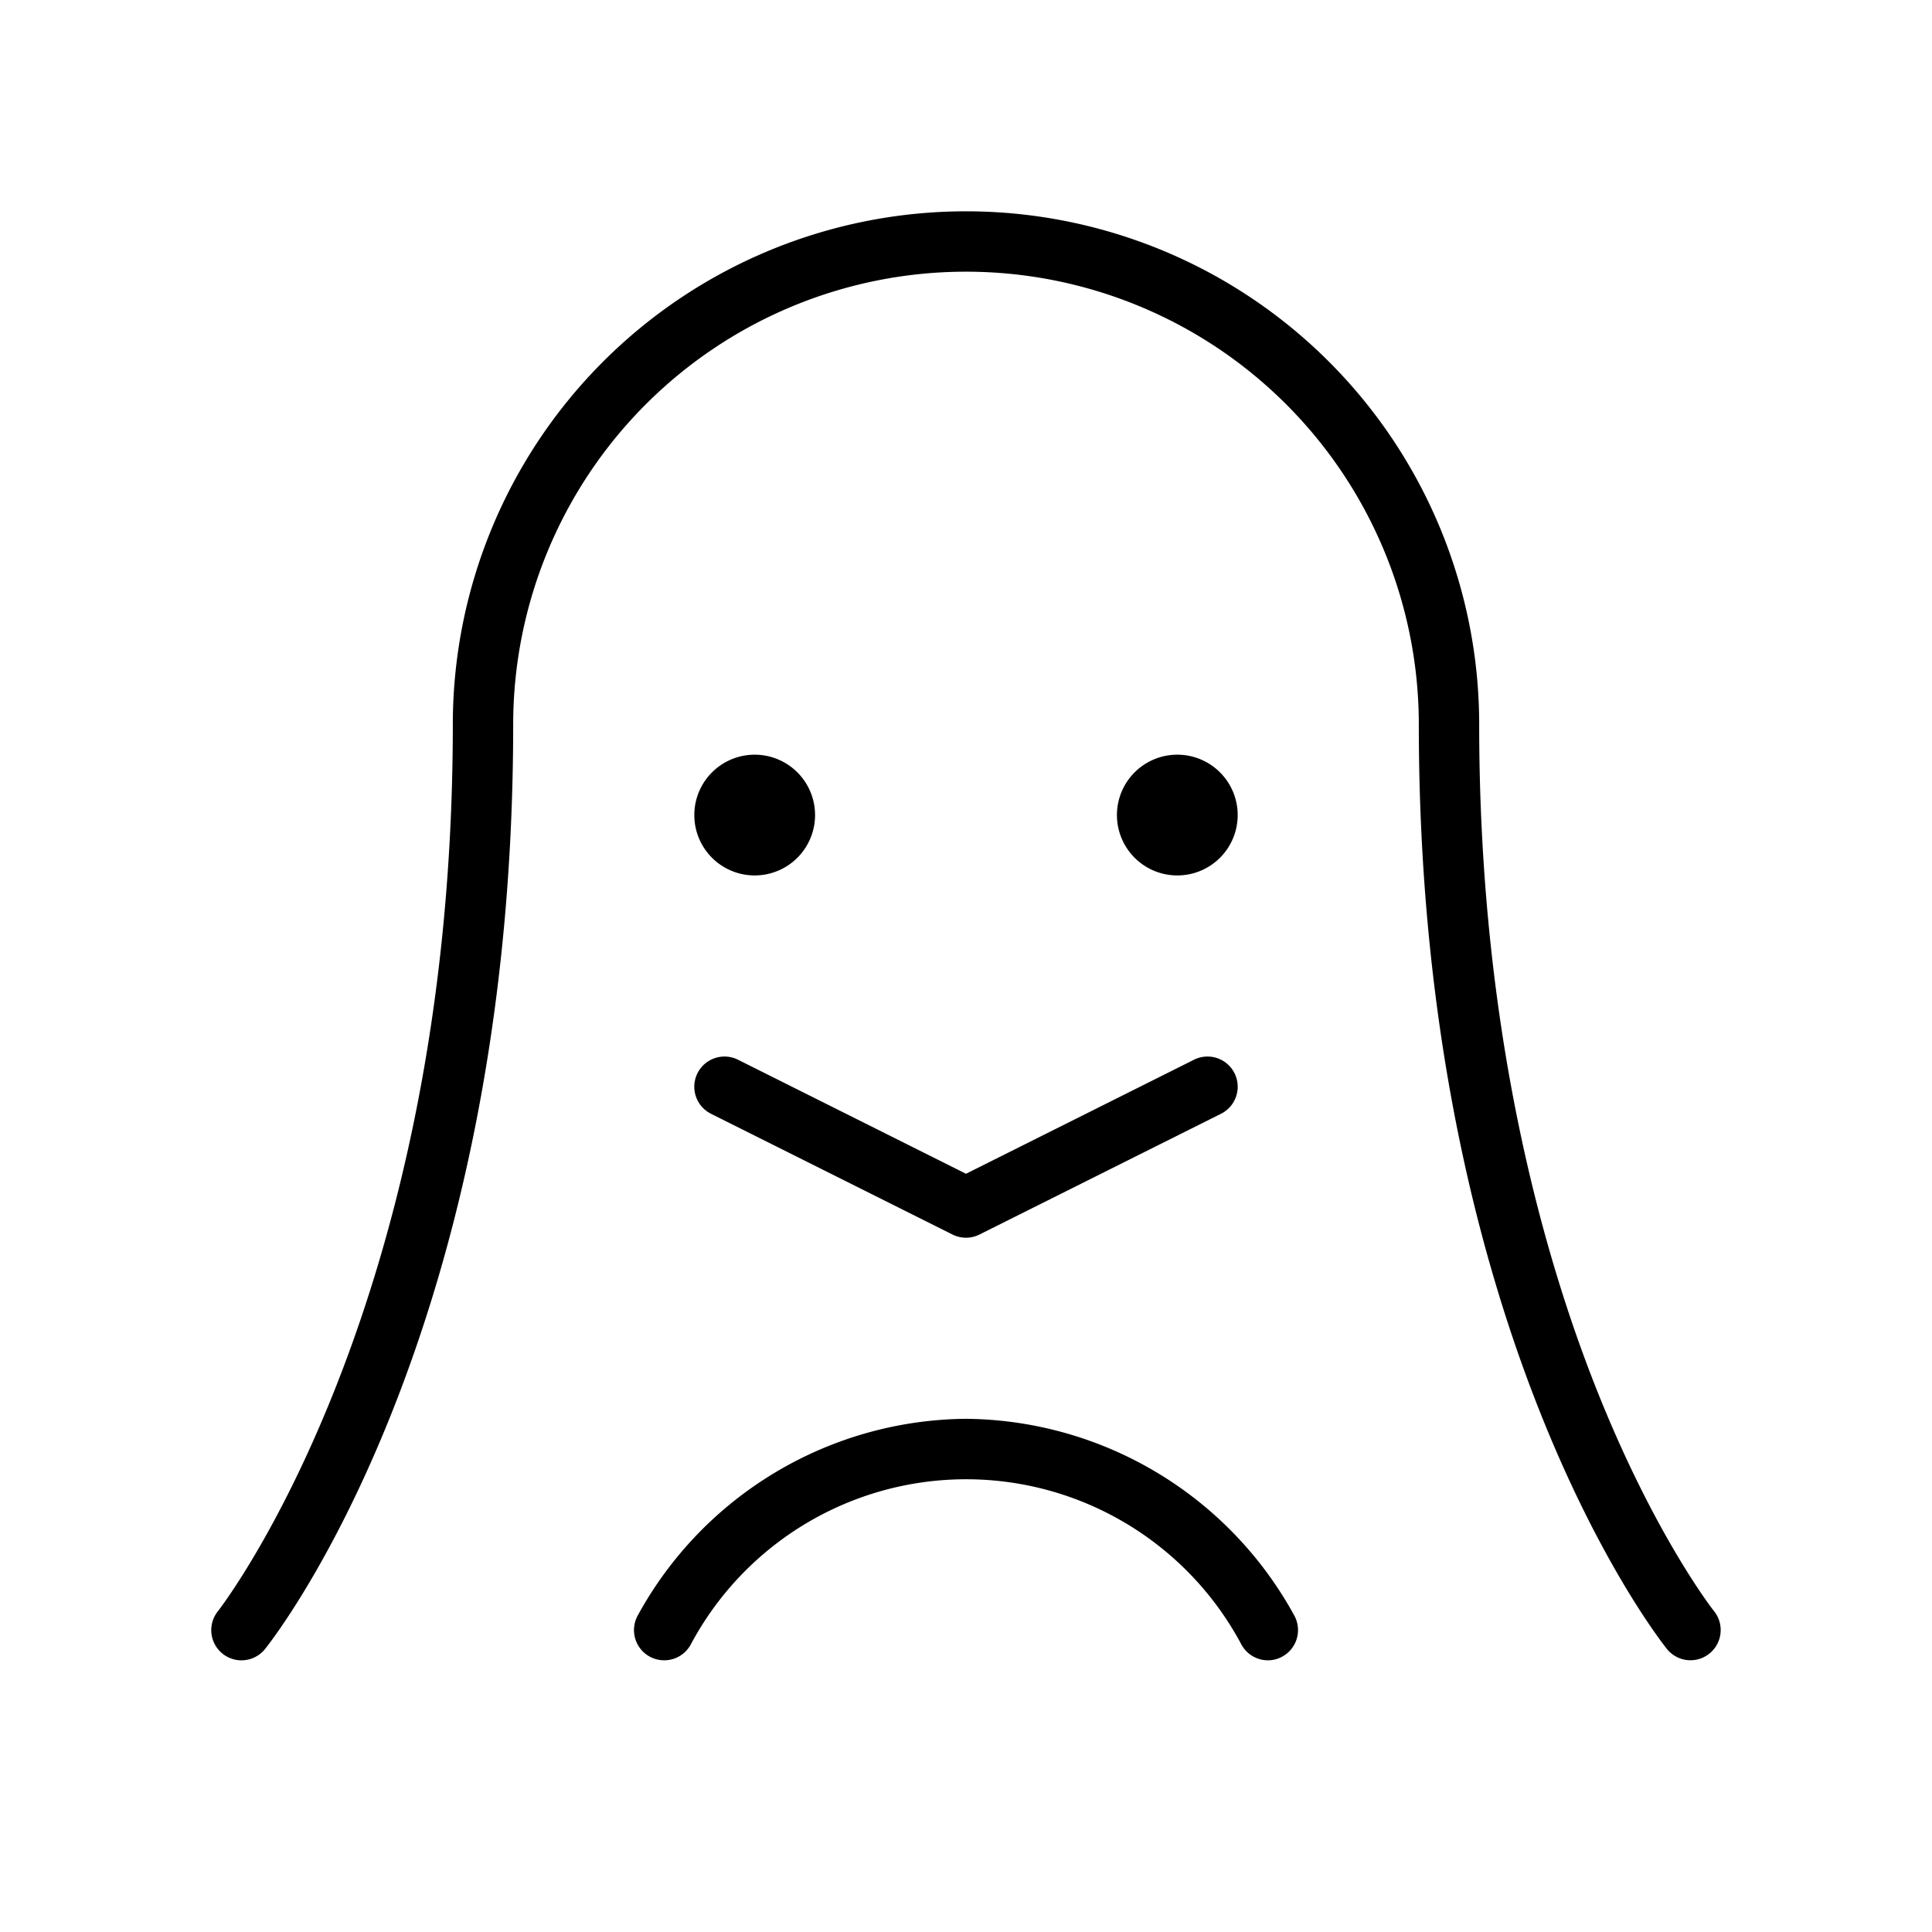
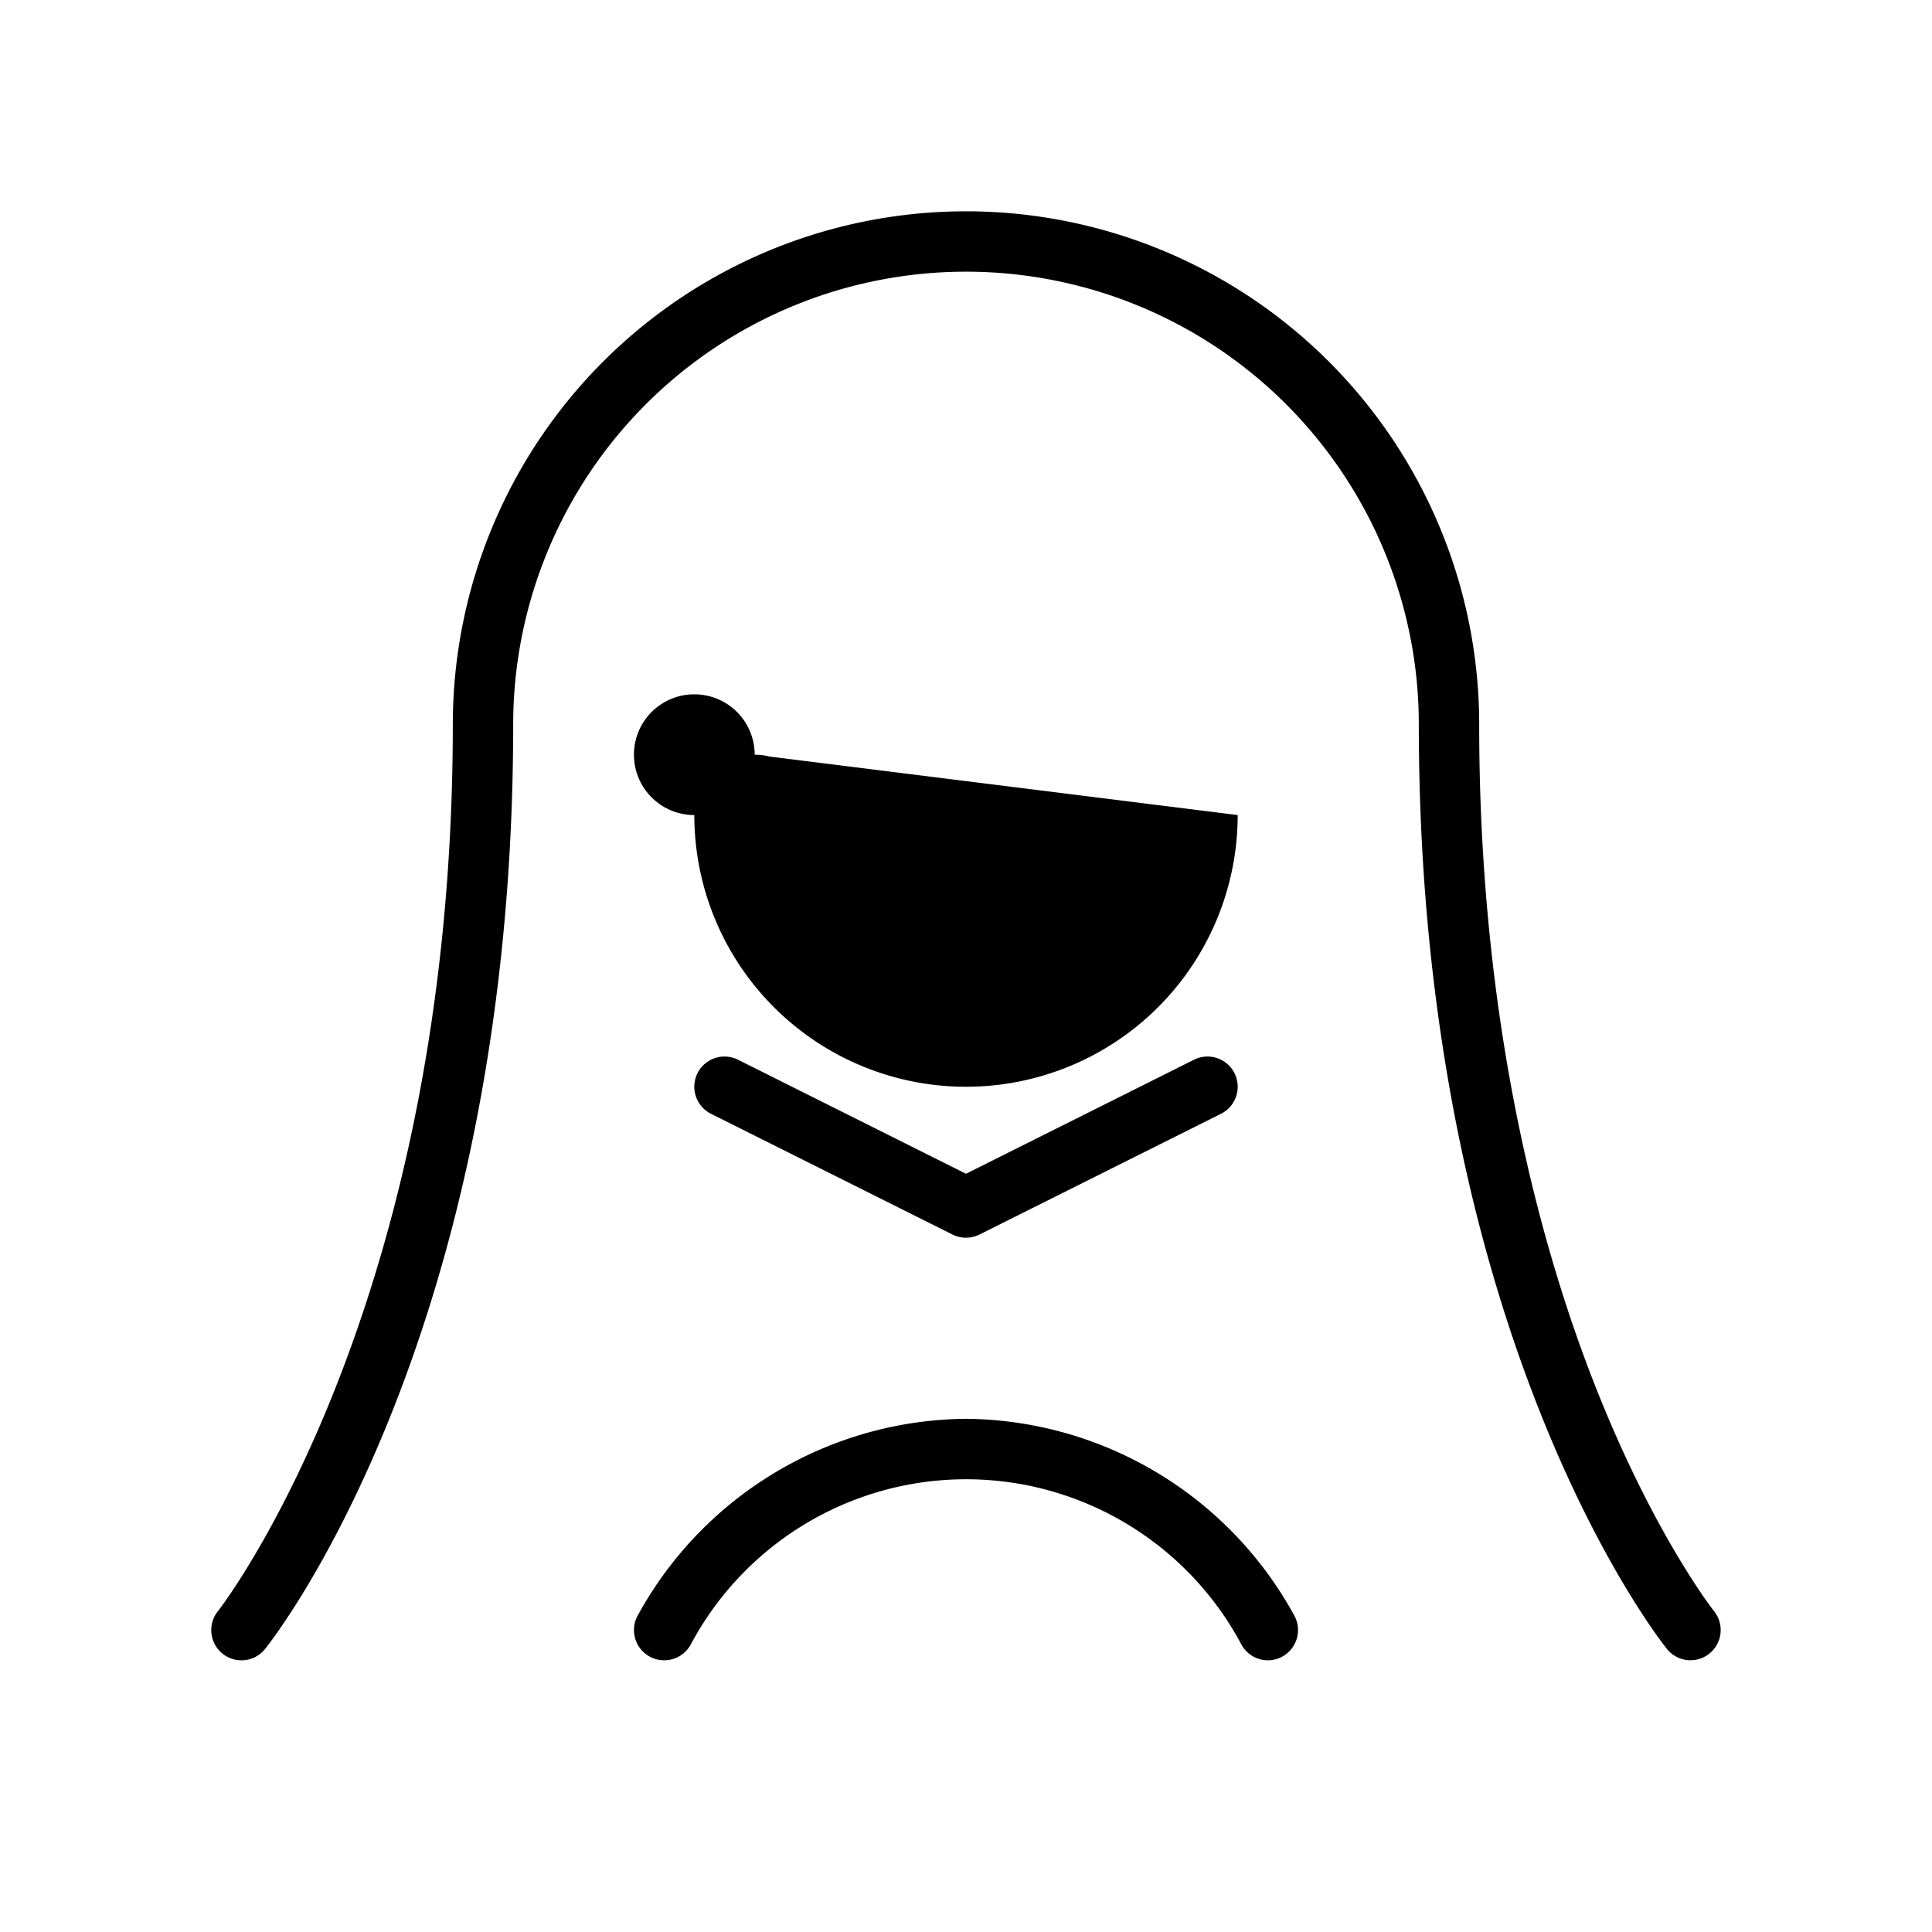
<svg xmlns="http://www.w3.org/2000/svg" viewBox="0 0 256 256" fill="currentColor">
-   <path d="M226.49,219.12a4,4,0,0,1-5.61-.62C219.54,216.82,188,176.48,188,96A60,60,0,0,0,68,96c0,80.48-31.53,120.82-32.88,122.5a4,4,0,0,1-6.25-5C29.18,213.11,60,173.45,60,96a68,68,0,0,1,136,0c0,40.48,8.47,70.27,15.57,88.14,7.69,19.35,15.48,29.27,15.56,29.36A4,4,0,0,1,226.49,219.12ZM100,100a8,8,0,1,0,8,8A8,8,0,0,0,100,100Zm64,8a8,8,0,1,0-8,8A8,8,0,0,0,164,108ZM97.79,140.42a4,4,0,1,0-3.58,7.16l32,16a4,4,0,0,0,3.58,0l32-16a4,4,0,0,0-3.58-7.16L128,155.53ZM128,188a50.05,50.05,0,0,0-43.49,26.05,4,4,0,1,0,7,3.89,41.34,41.34,0,0,1,73,0A4,4,0,0,0,168,220a3.94,3.94,0,0,0,1.94-.51,4,4,0,0,0,1.55-5.44A50.07,50.07,0,0,0,128,188Z" />
+   <path d="M226.49,219.12a4,4,0,0,1-5.61-.62C219.54,216.82,188,176.48,188,96A60,60,0,0,0,68,96c0,80.48-31.53,120.82-32.88,122.5a4,4,0,0,1-6.25-5C29.18,213.11,60,173.45,60,96a68,68,0,0,1,136,0c0,40.48,8.47,70.27,15.57,88.14,7.69,19.35,15.48,29.27,15.56,29.36A4,4,0,0,1,226.49,219.12ZM100,100a8,8,0,1,0,8,8A8,8,0,0,0,100,100Za8,8,0,1,0-8,8A8,8,0,0,0,164,108ZM97.79,140.42a4,4,0,1,0-3.58,7.16l32,16a4,4,0,0,0,3.58,0l32-16a4,4,0,0,0-3.58-7.16L128,155.53ZM128,188a50.05,50.05,0,0,0-43.49,26.05,4,4,0,1,0,7,3.89,41.34,41.34,0,0,1,73,0A4,4,0,0,0,168,220a3.94,3.94,0,0,0,1.94-.51,4,4,0,0,0,1.55-5.44A50.07,50.07,0,0,0,128,188Z" />
</svg>